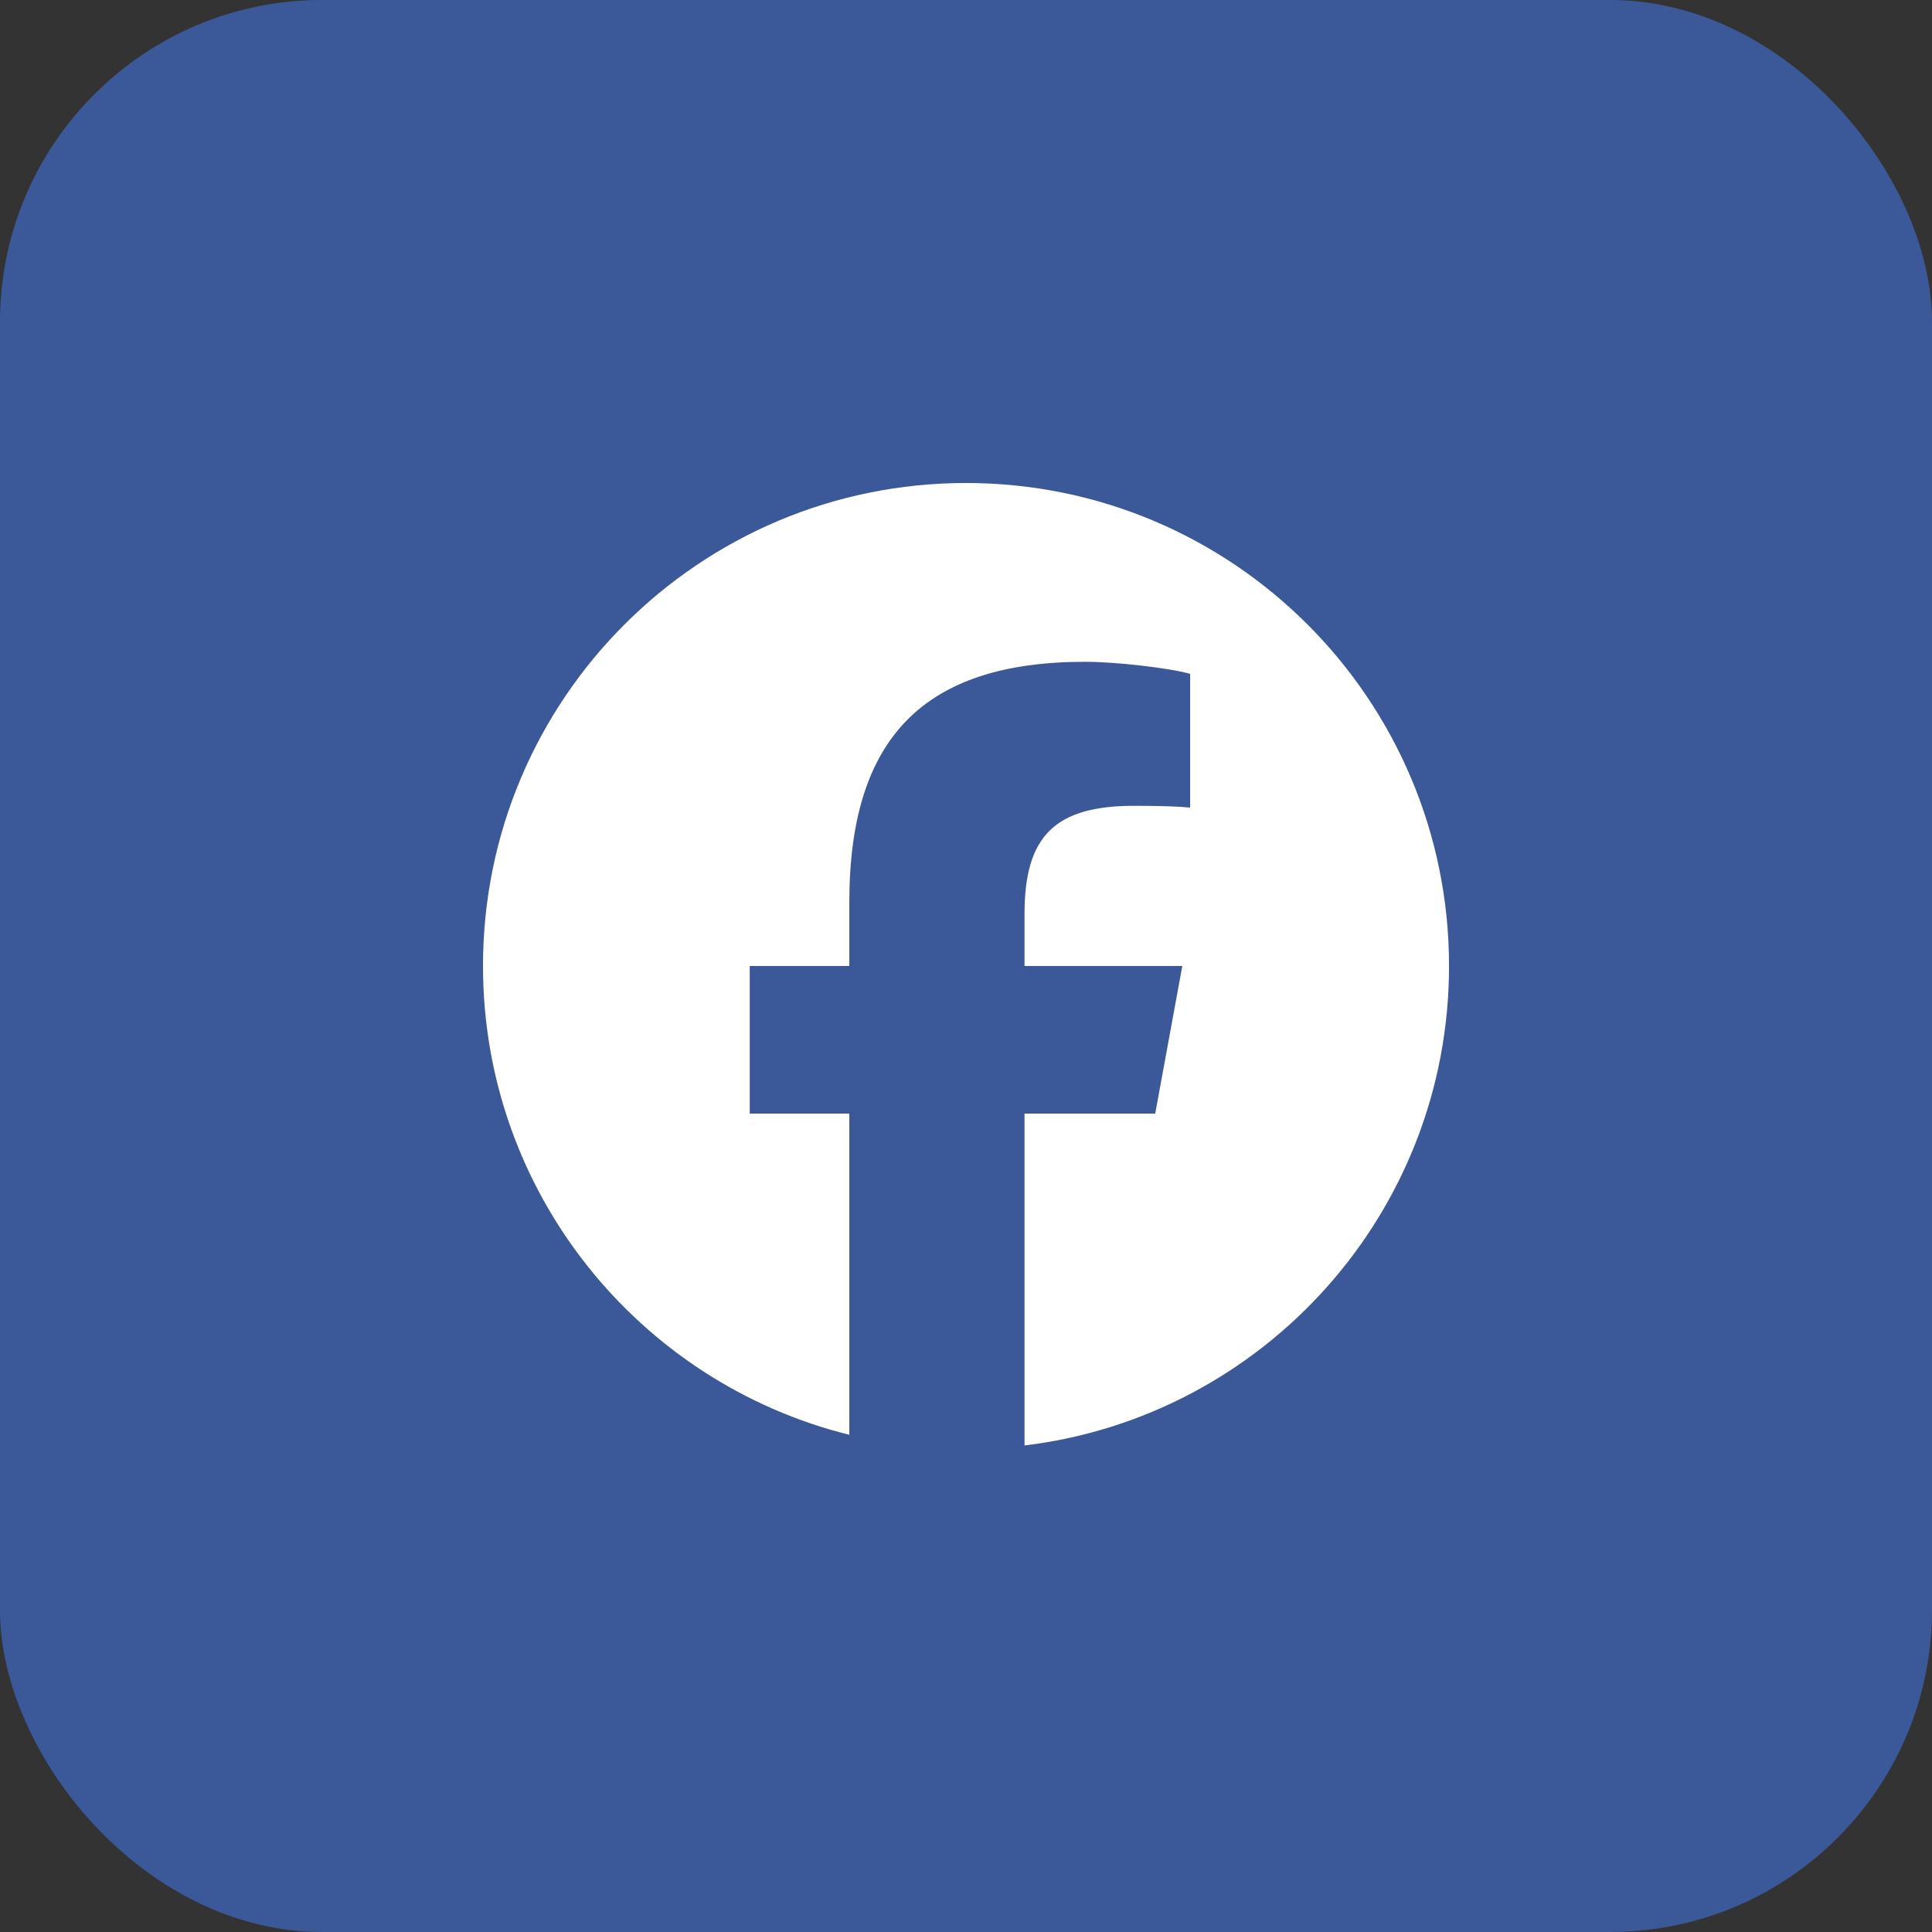
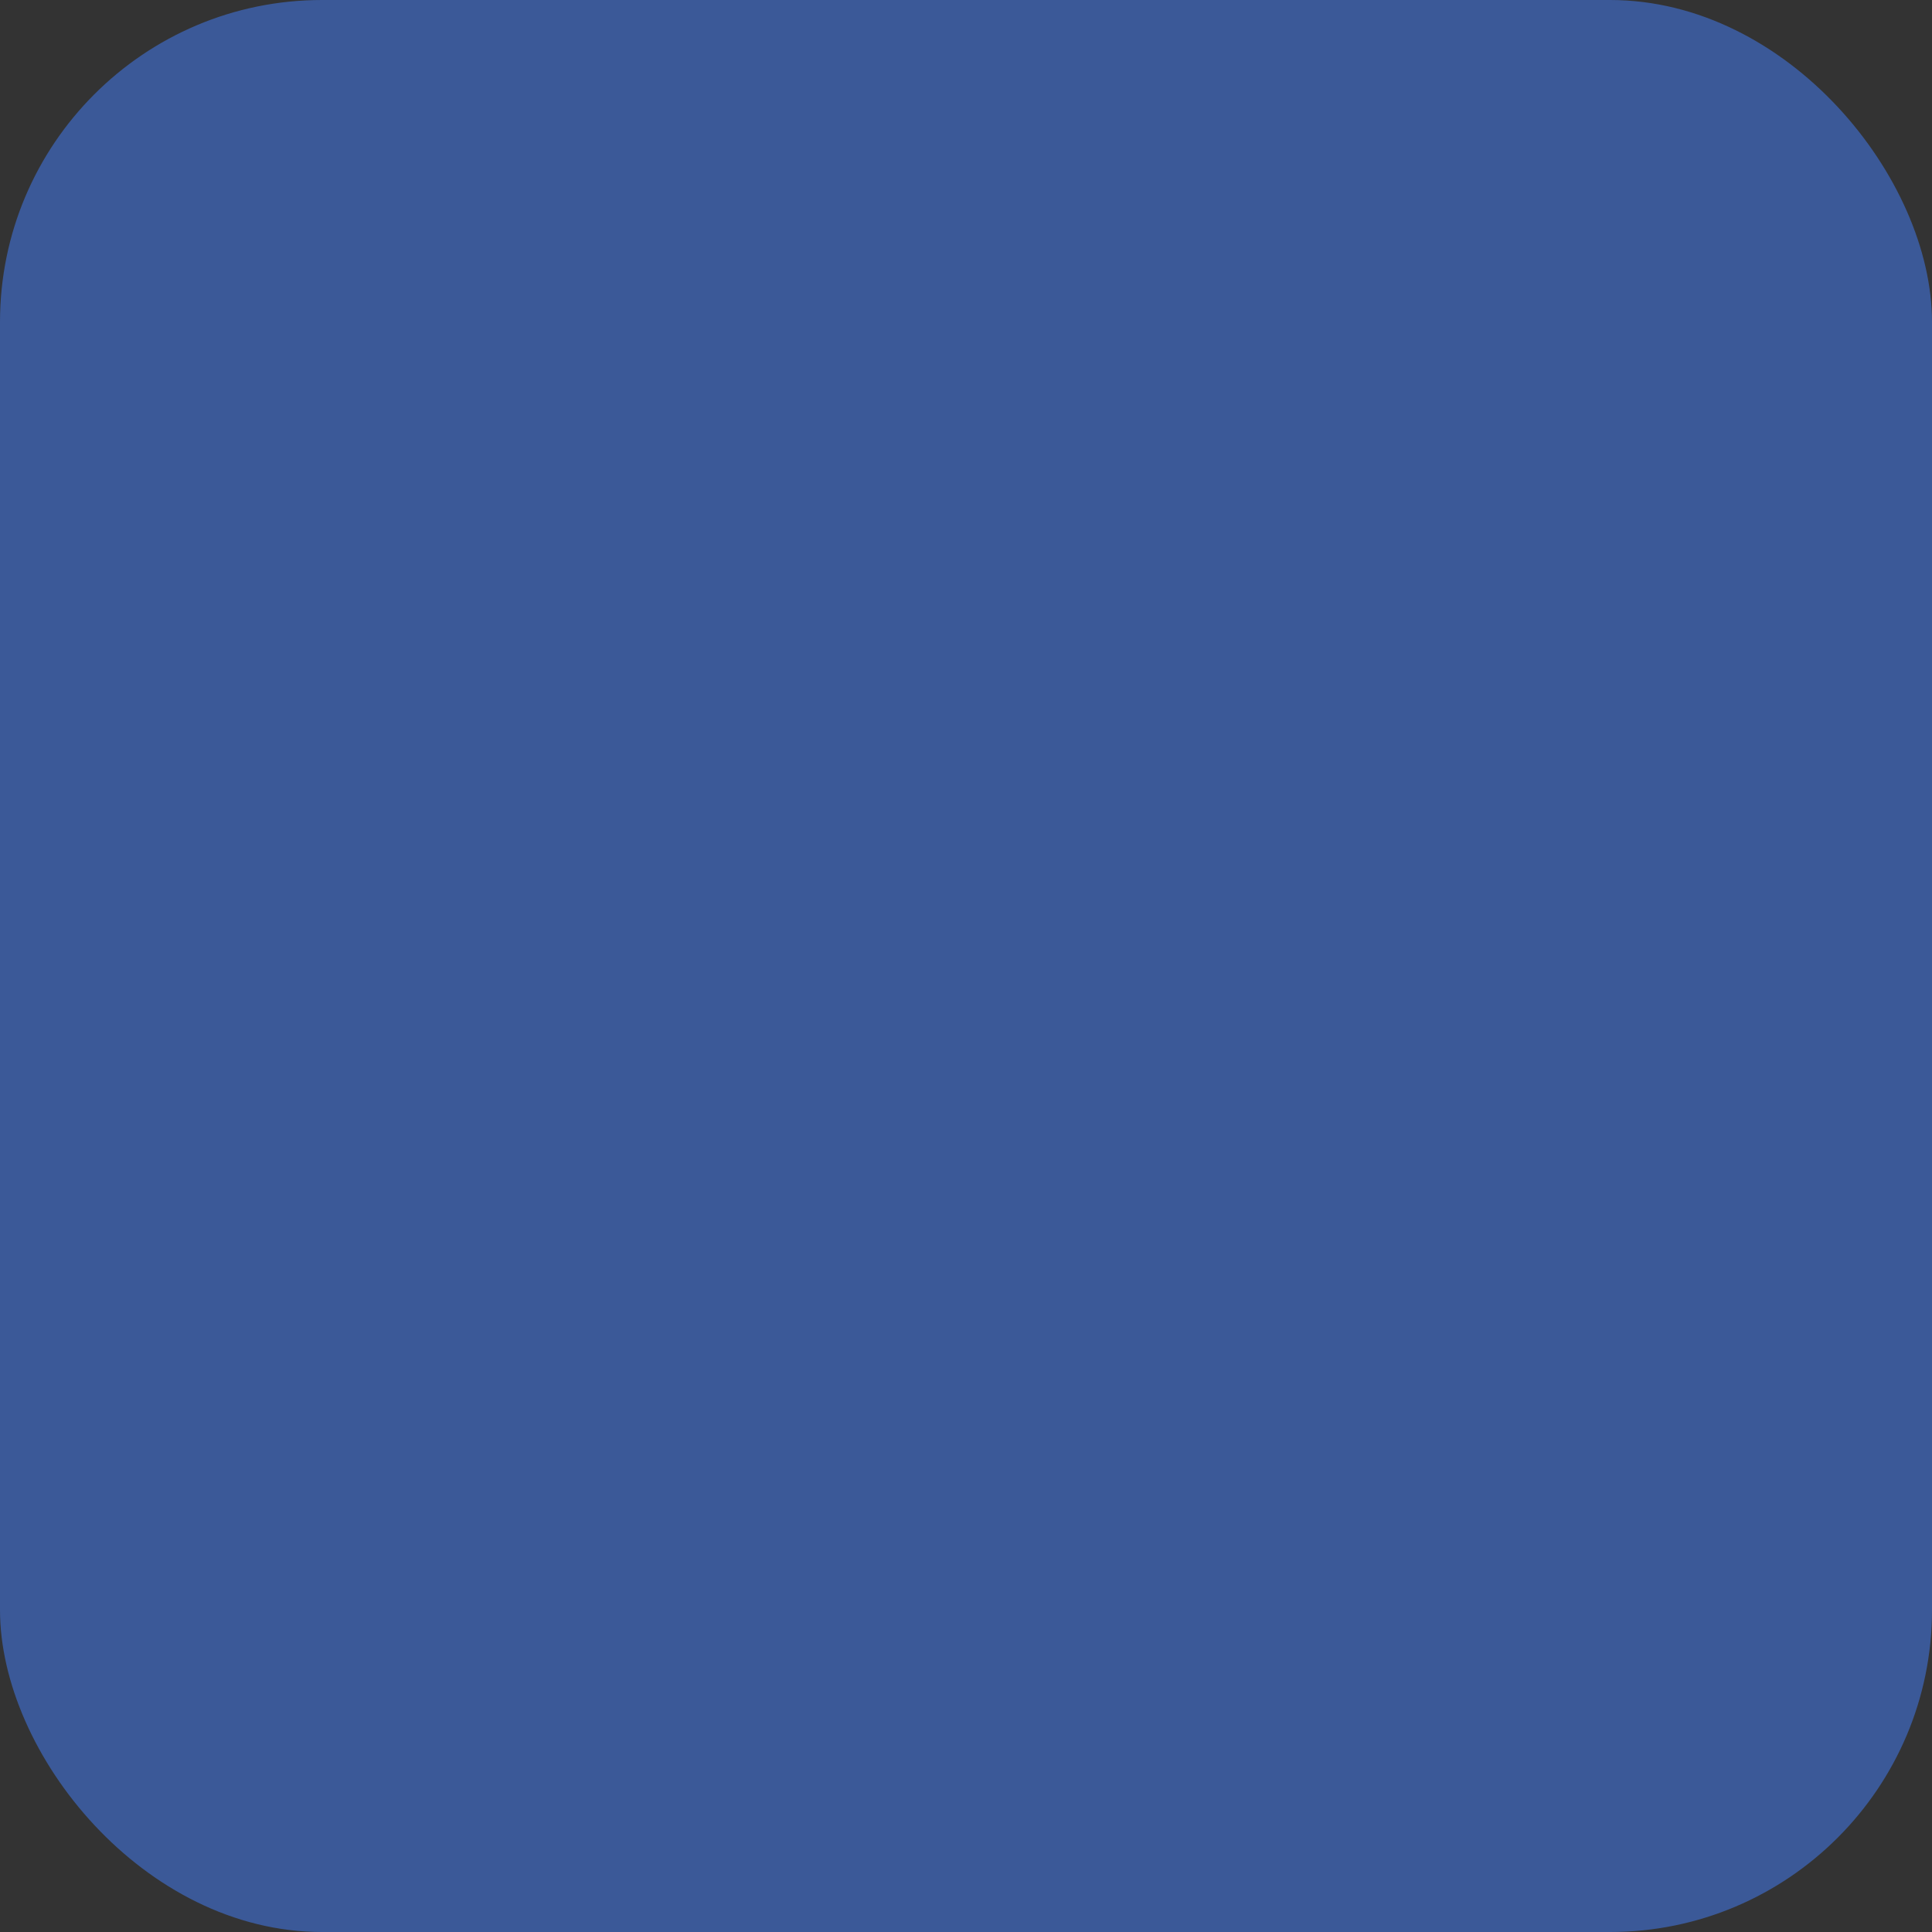
<svg xmlns="http://www.w3.org/2000/svg" width="48" height="48" viewBox="0 0 48 48" fill="none">
  <rect x="0" y="0" width="48" height="48" fill="#333333" stroke="none" />
  <rect width="48" height="48" rx="8" fill="#3B5998" />
  <g clip-path="url(#clip0_173_8052)">
-     <path d="M24 12C17.373 12 12 17.373 12 24C12 29.628 15.875 34.35 21.101 35.647V27.667H18.627V24H21.101V22.42C21.101 18.335 22.95 16.442 26.96 16.442C27.72 16.442 29.032 16.592 29.569 16.741V20.064C29.285 20.035 28.793 20.02 28.182 20.02C26.215 20.02 25.454 20.765 25.454 22.703V24H29.374L28.701 27.667H25.454V35.912C31.396 35.195 36.001 30.135 36.001 24C36 17.373 30.627 12 24 12Z" fill="white" />
-   </g>
+     </g>
  <defs>
    <clipPath id="clip0_173_8052">
-       <rect width="24" height="24" fill="white" transform="translate(12 12)" />
-     </clipPath>
+       </clipPath>
  </defs>
</svg>